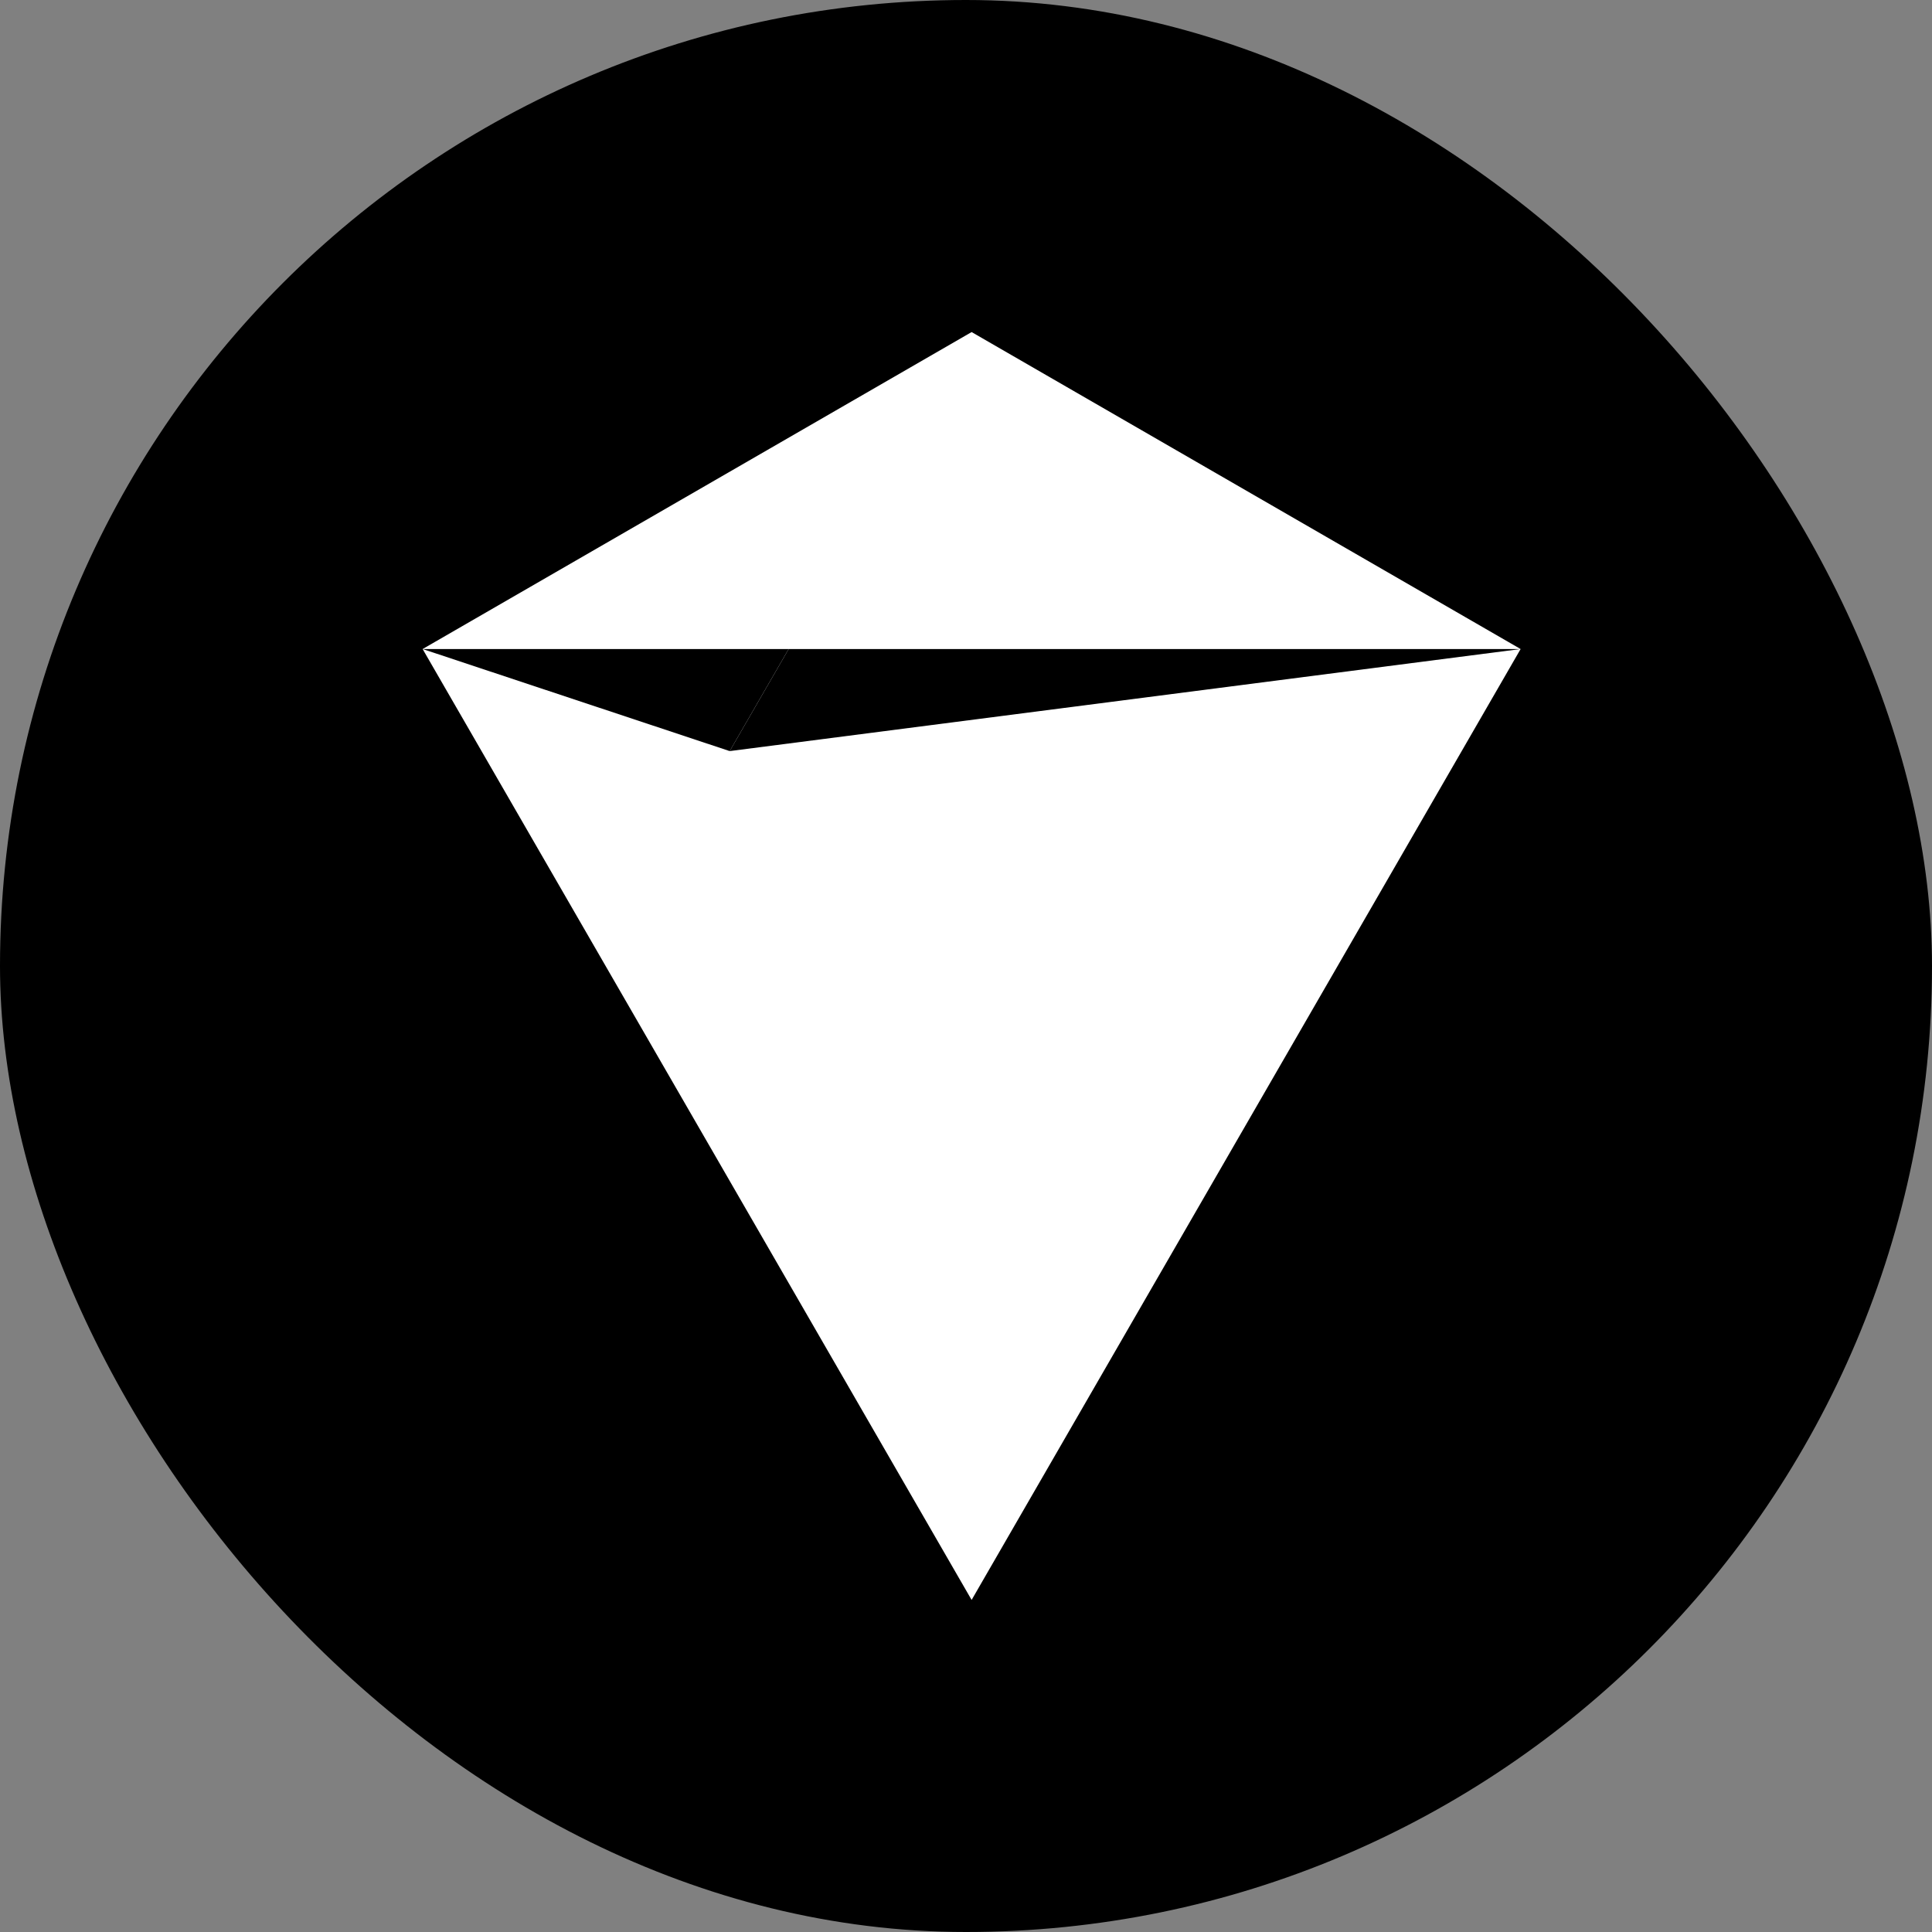
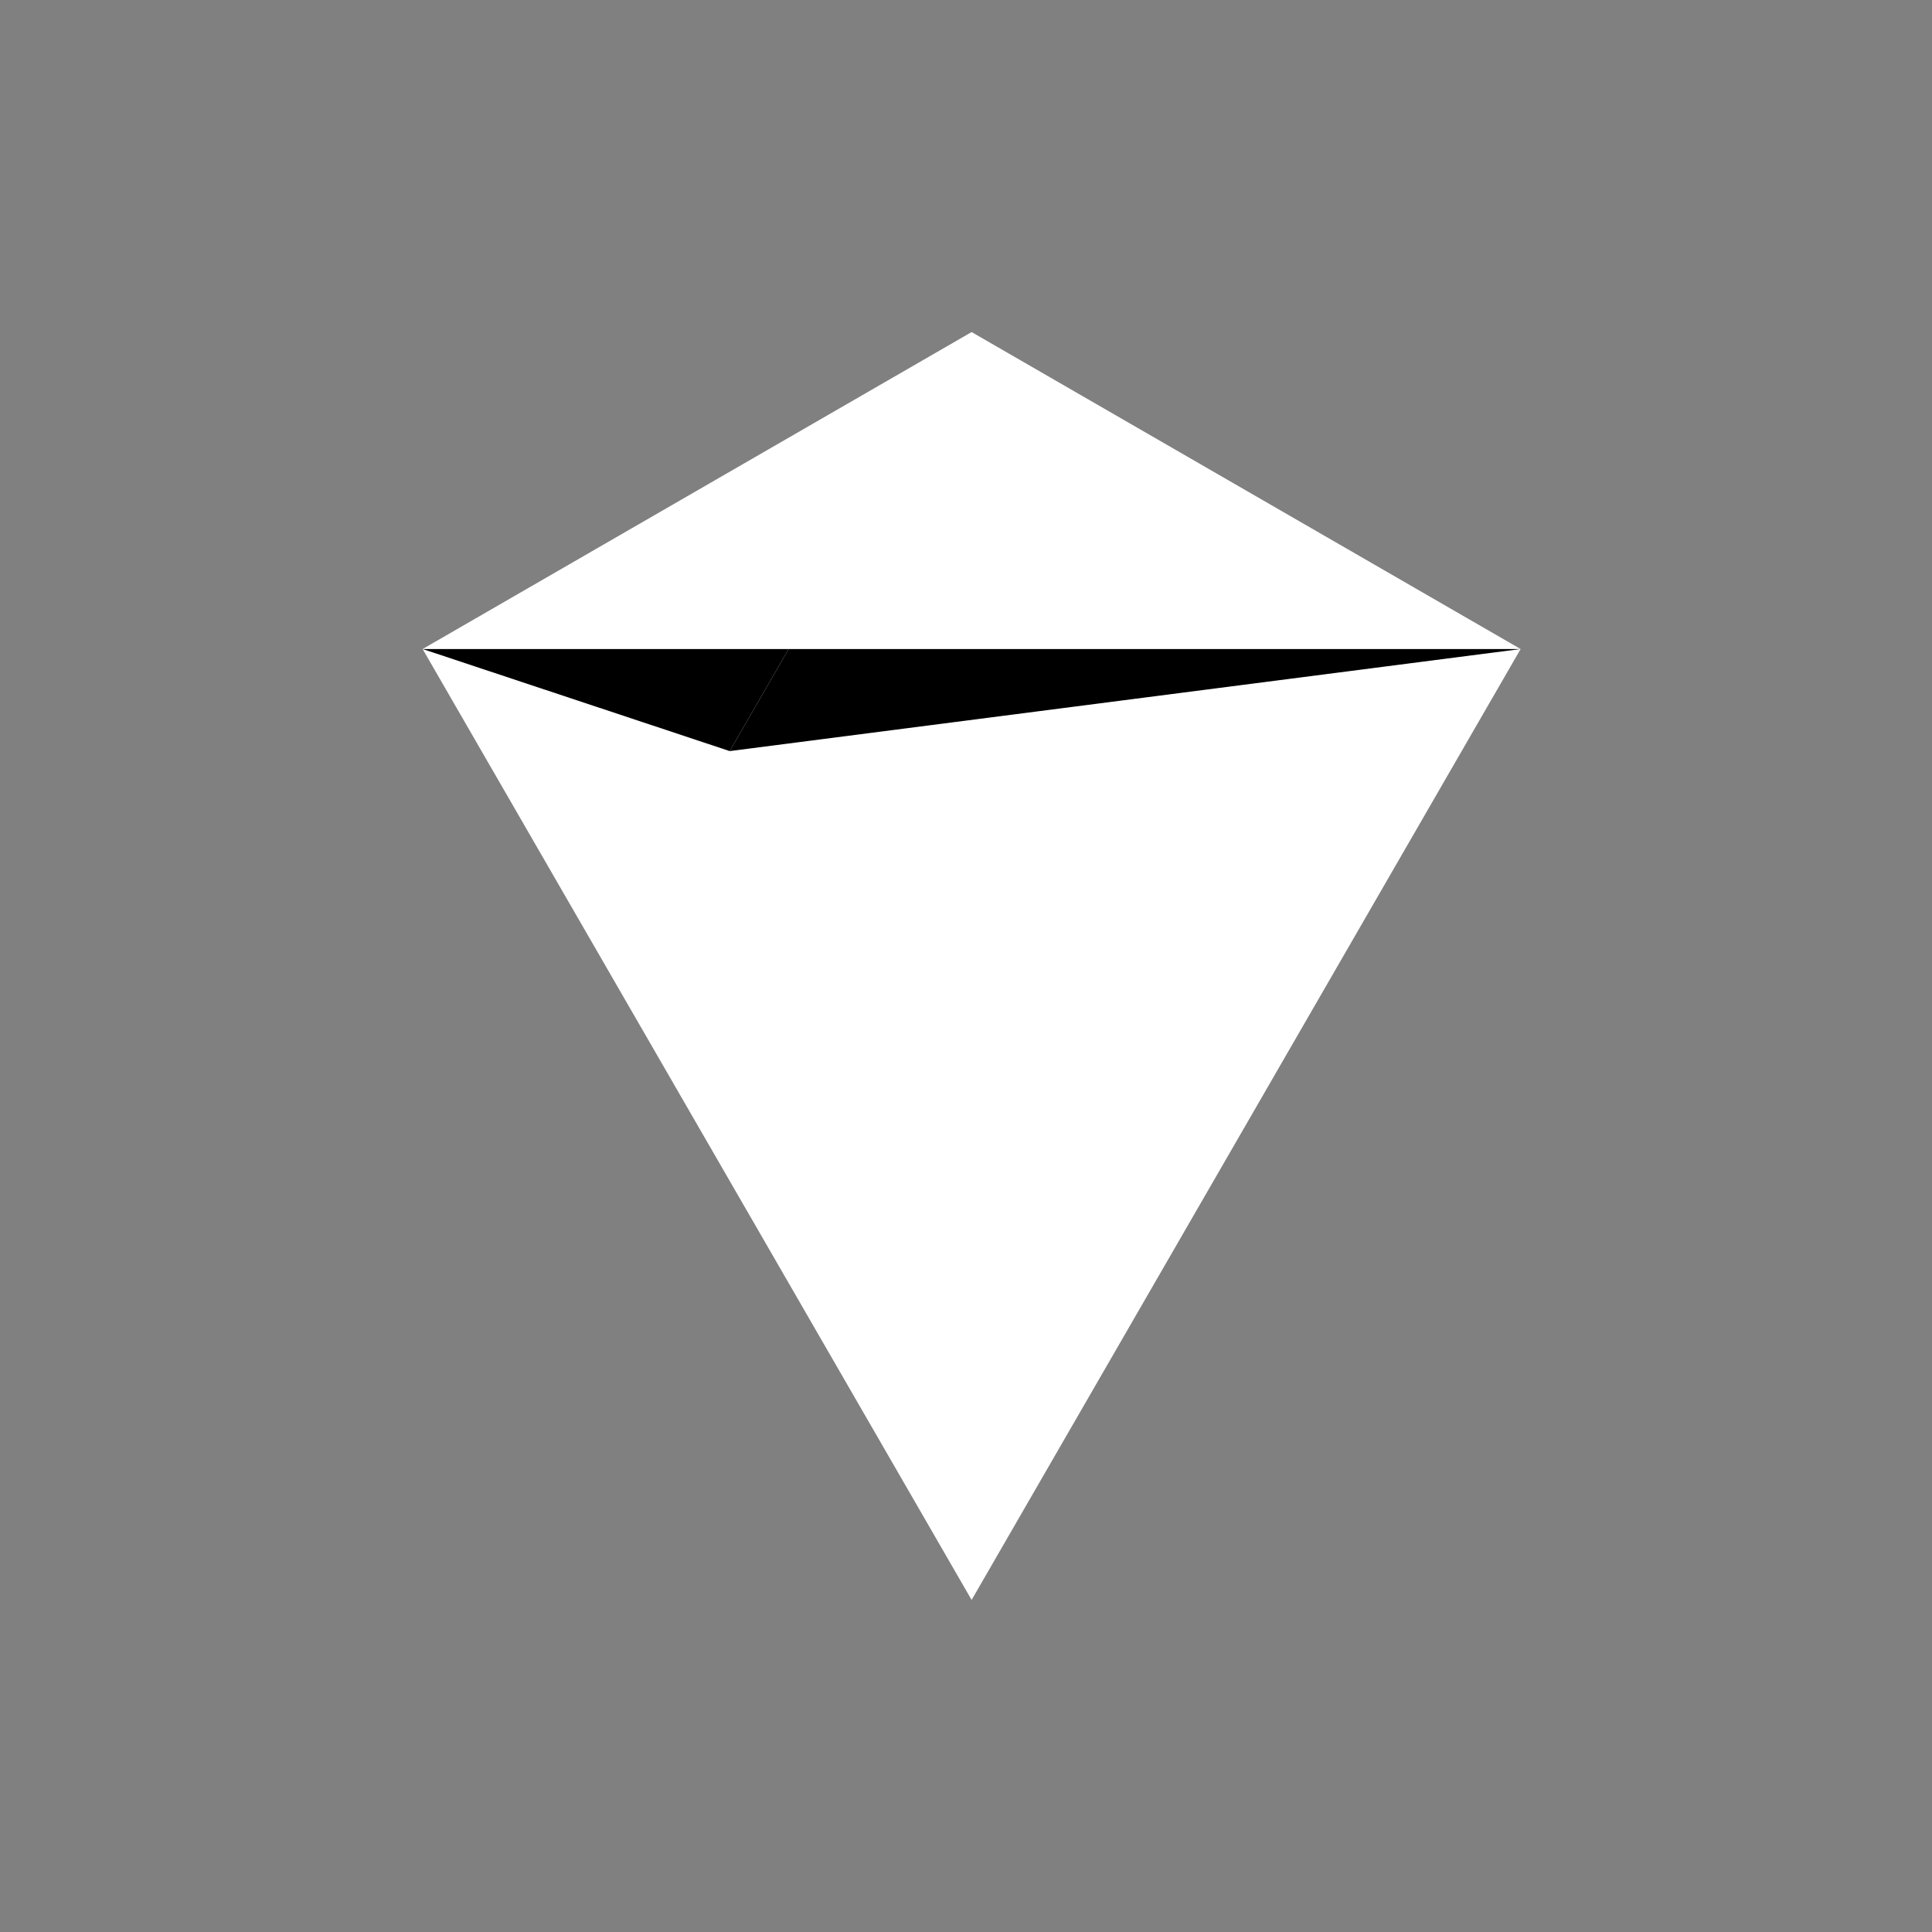
<svg xmlns="http://www.w3.org/2000/svg" width="64" height="64" viewBox="0 0 64 64" fill="none">
  <rect x="0" y="0" width="64" height="64" fill="#808080" stroke="none" />
-   <rect width="64" height="64" rx="32" fill="black" />
  <path d="M32.186 11L14 21.5L32.186 53L50.372 21.5L32.186 11Z" fill="white" />
-   <path d="M14 21.5L24.172 24.881L26.125 21.5H14Z" fill="black" />
+   <path d="M14 21.5L24.172 24.881L26.125 21.5H14" fill="black" />
  <path d="M24.172 24.881L26.125 21.5H50.372L24.172 24.881Z" fill="black" />
</svg>